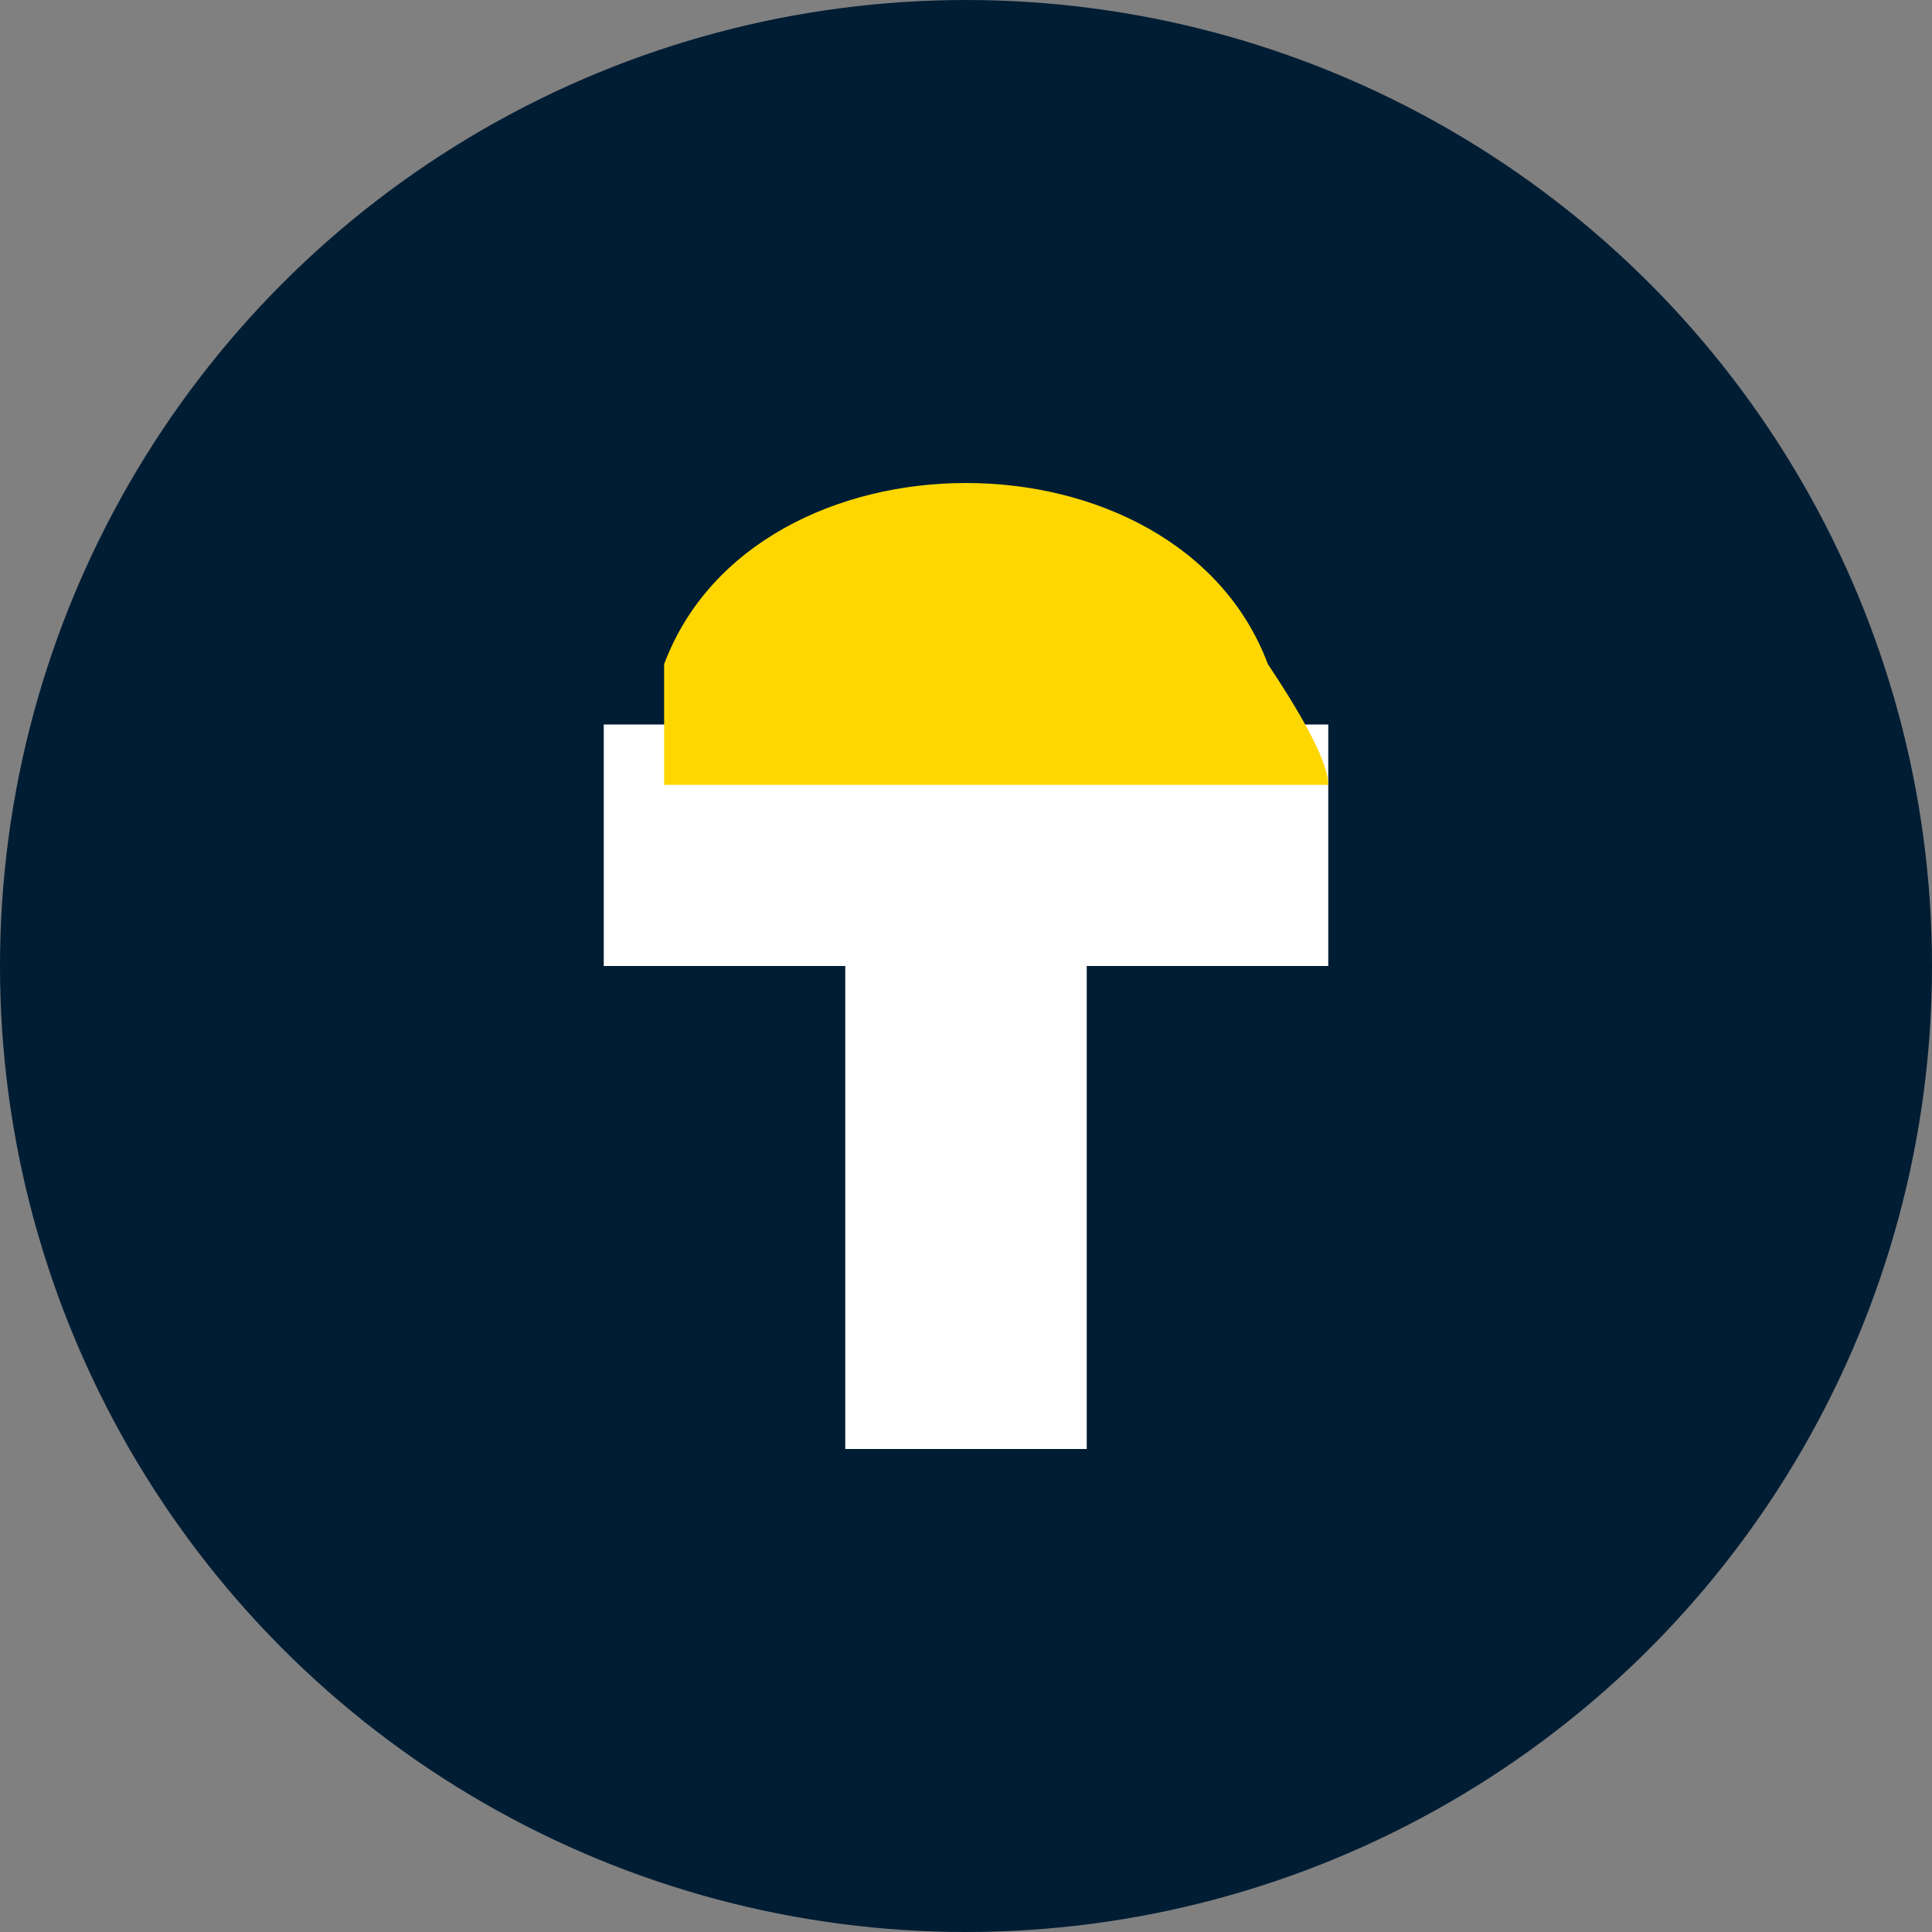
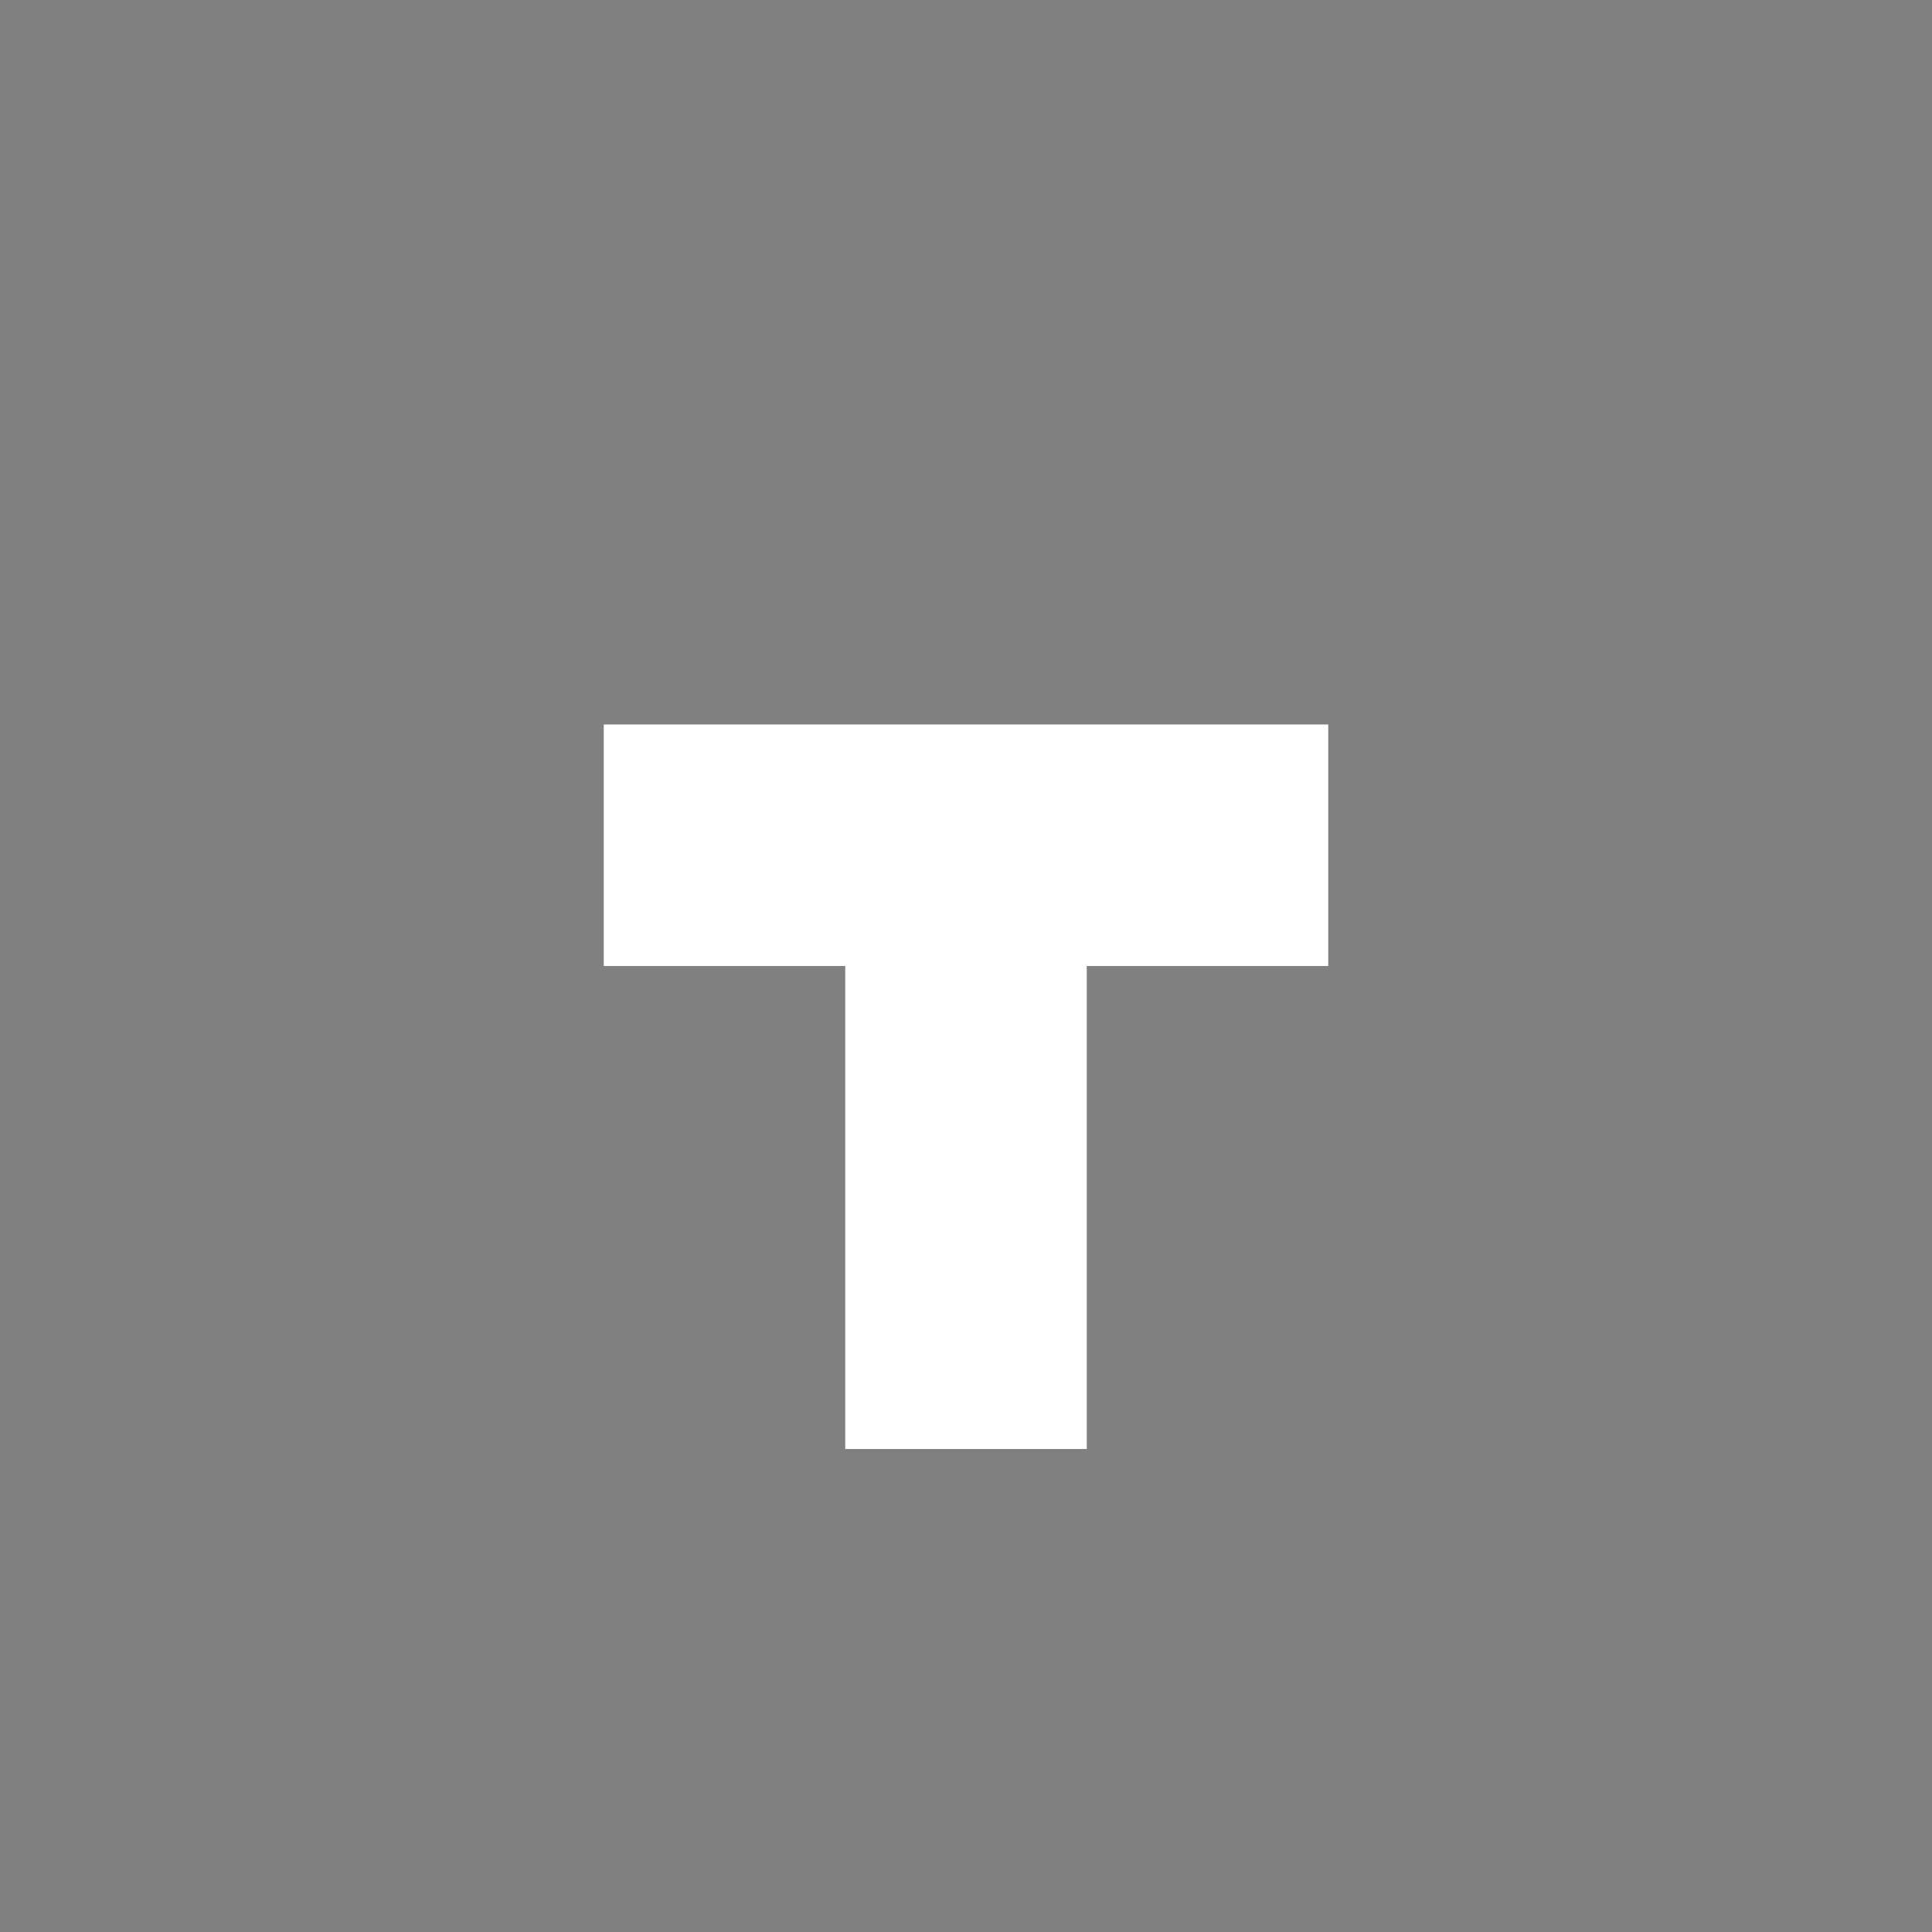
<svg xmlns="http://www.w3.org/2000/svg" viewBox="0 0 64 64">
  <rect x="0" y="0" width="64" height="64" fill="#808080" stroke="none" />
-   <circle cx="32" cy="32" r="32" fill="#001D34" />
  <path fill="#FFF" d="M20 24h24v8h-8v16h-8V32h-8z" />
-   <path fill="gold" d="M22 22c3-8 17-8 20 0q2 3 2 4H22z" />
</svg>